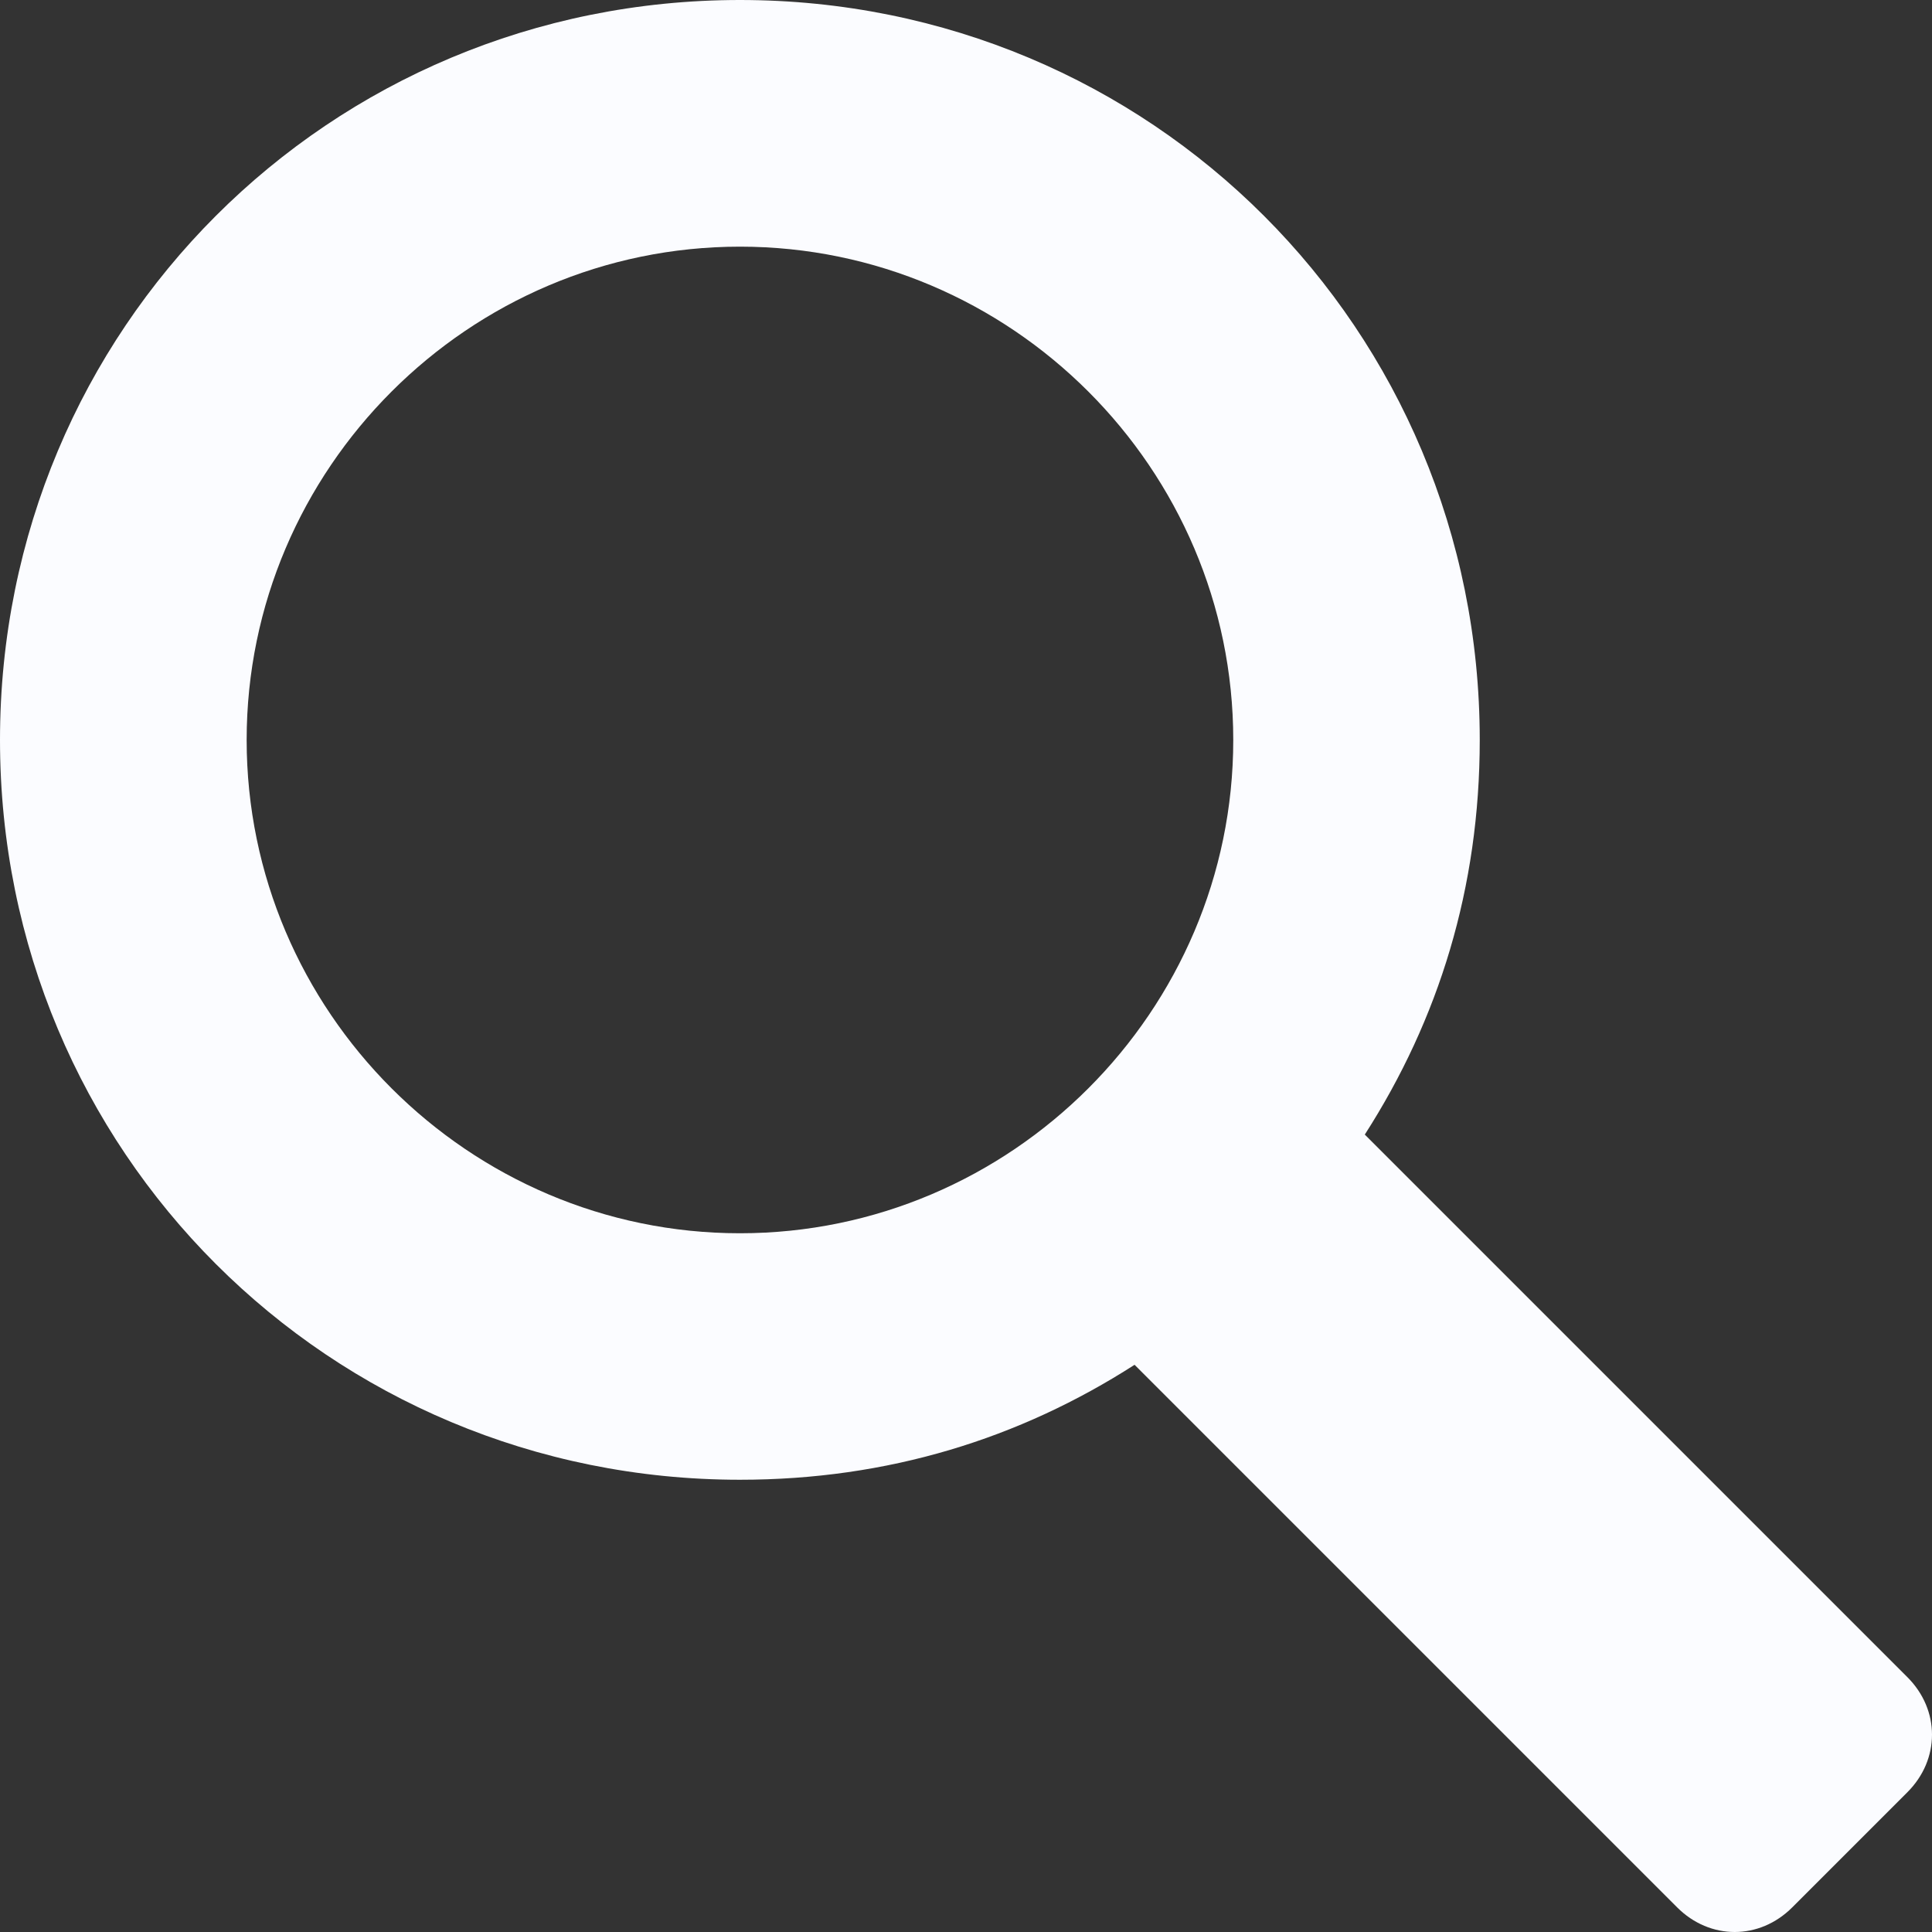
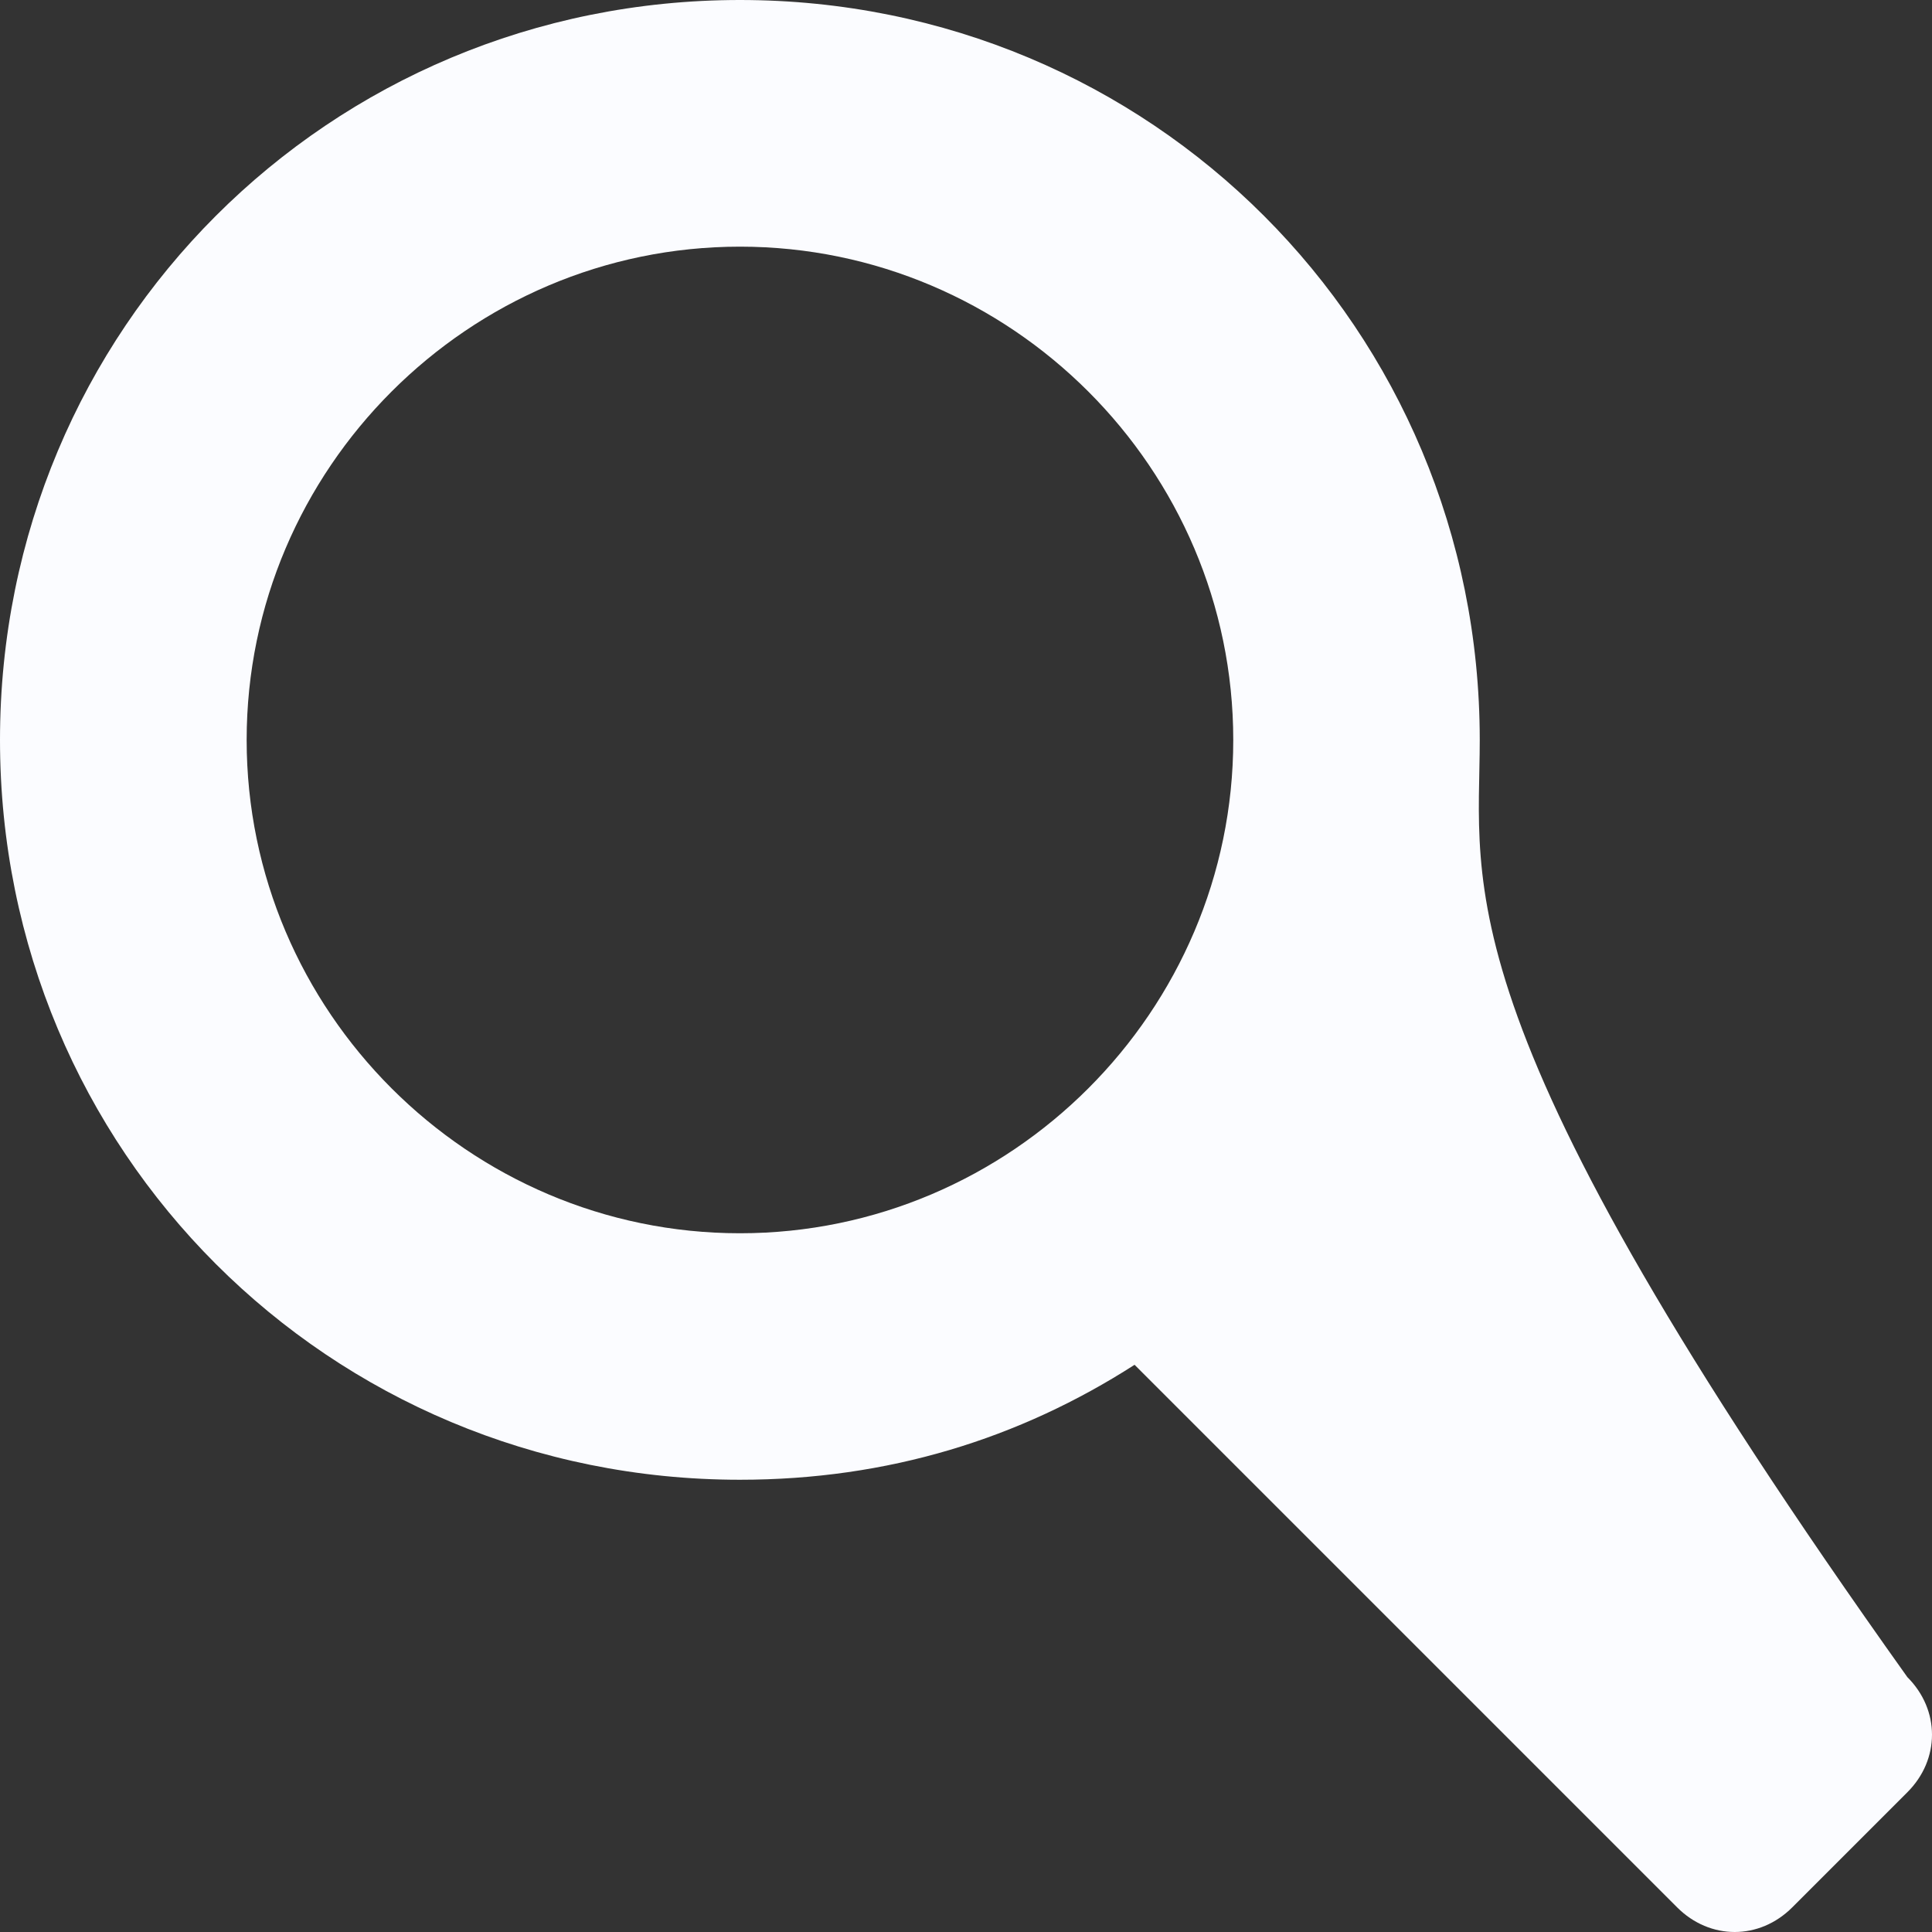
<svg xmlns="http://www.w3.org/2000/svg" width="12" height="12" viewBox="0 0 12 12" fill="none">
  <rect x="0" y="0" width="12" height="12" fill="#333333" stroke="none" />
-   <path d="M11.847 10.417L8.477 7.047C8.936 6.332 9.191 5.515 9.191 4.596C9.191 2.043 7.149 0 4.596 0C2.043 0 0 2.043 0 4.596C0 7.149 2.043 9.191 4.596 9.191C5.515 9.191 6.332 8.936 7.047 8.477L10.417 11.847C10.621 12.051 10.928 12.051 11.132 11.847L11.847 11.132C12.051 10.928 12.051 10.621 11.847 10.417ZM4.596 7.66C2.911 7.66 1.532 6.281 1.532 4.596C1.532 2.911 2.911 1.532 4.596 1.532C6.281 1.532 7.66 2.911 7.66 4.596C7.66 6.281 6.281 7.66 4.596 7.66Z" fill="#FBFCFF" />
+   <path d="M11.847 10.417C8.936 6.332 9.191 5.515 9.191 4.596C9.191 2.043 7.149 0 4.596 0C2.043 0 0 2.043 0 4.596C0 7.149 2.043 9.191 4.596 9.191C5.515 9.191 6.332 8.936 7.047 8.477L10.417 11.847C10.621 12.051 10.928 12.051 11.132 11.847L11.847 11.132C12.051 10.928 12.051 10.621 11.847 10.417ZM4.596 7.66C2.911 7.66 1.532 6.281 1.532 4.596C1.532 2.911 2.911 1.532 4.596 1.532C6.281 1.532 7.66 2.911 7.66 4.596C7.66 6.281 6.281 7.66 4.596 7.66Z" fill="#FBFCFF" />
</svg>